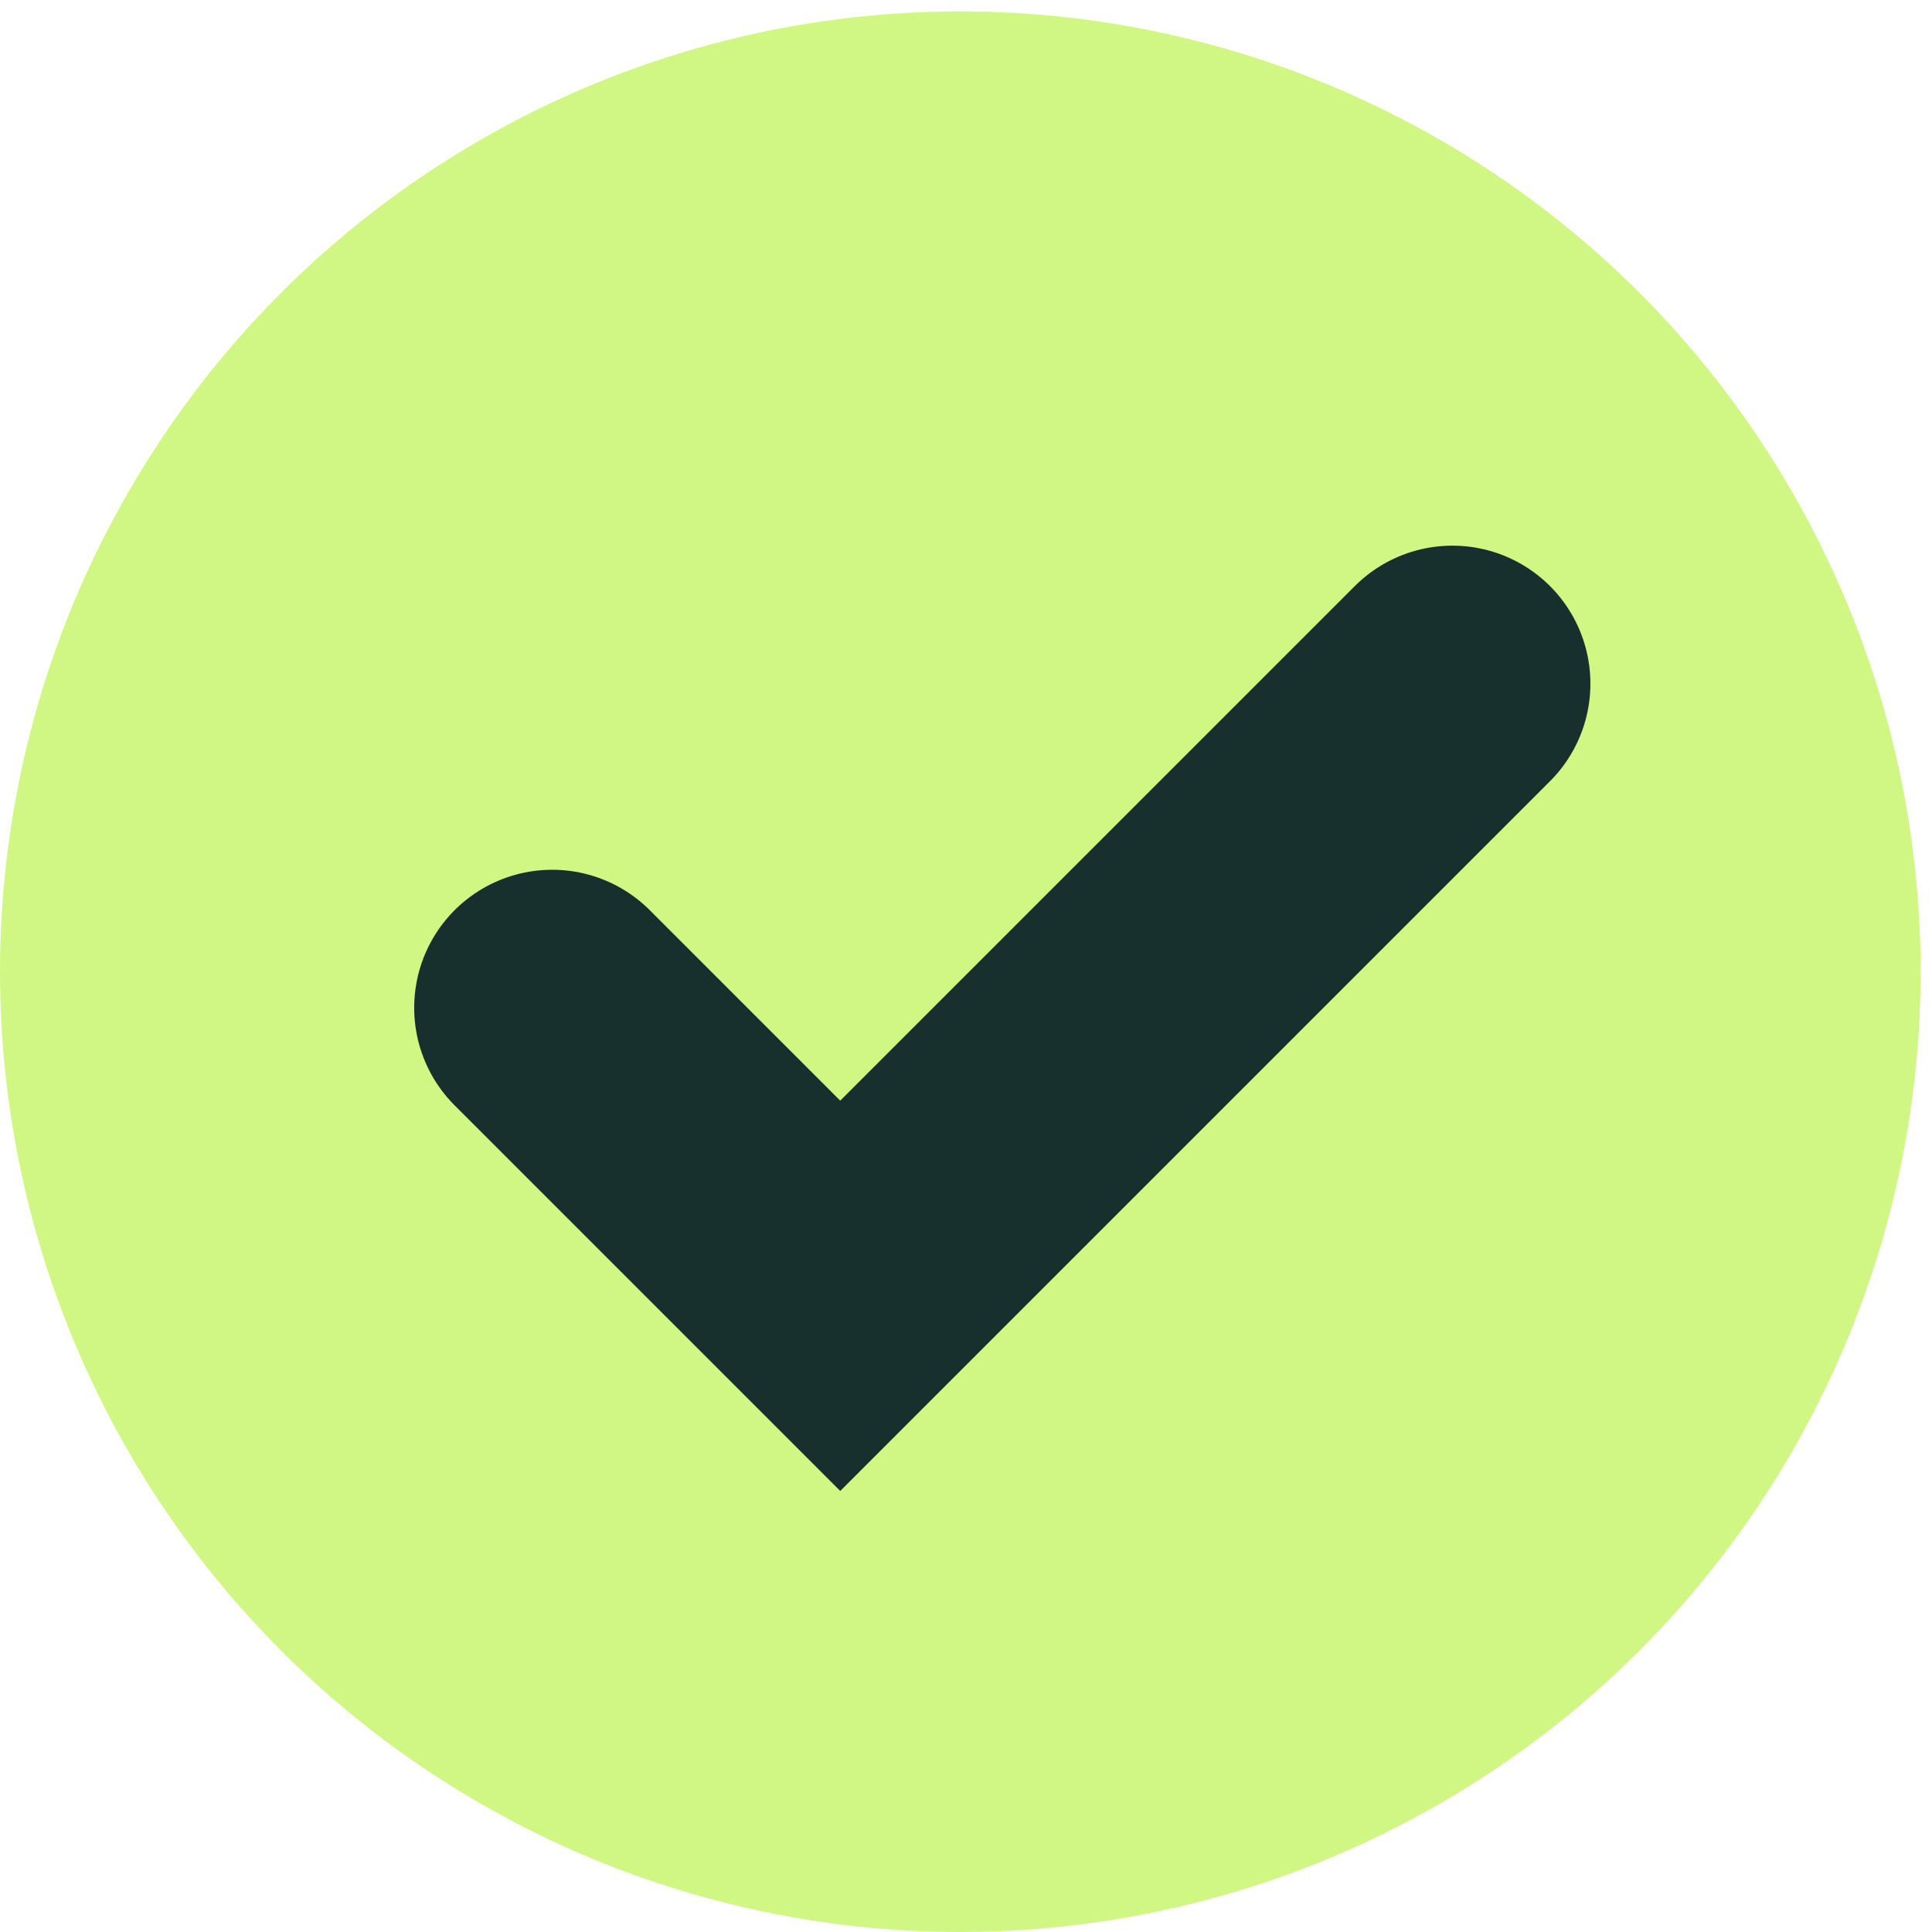
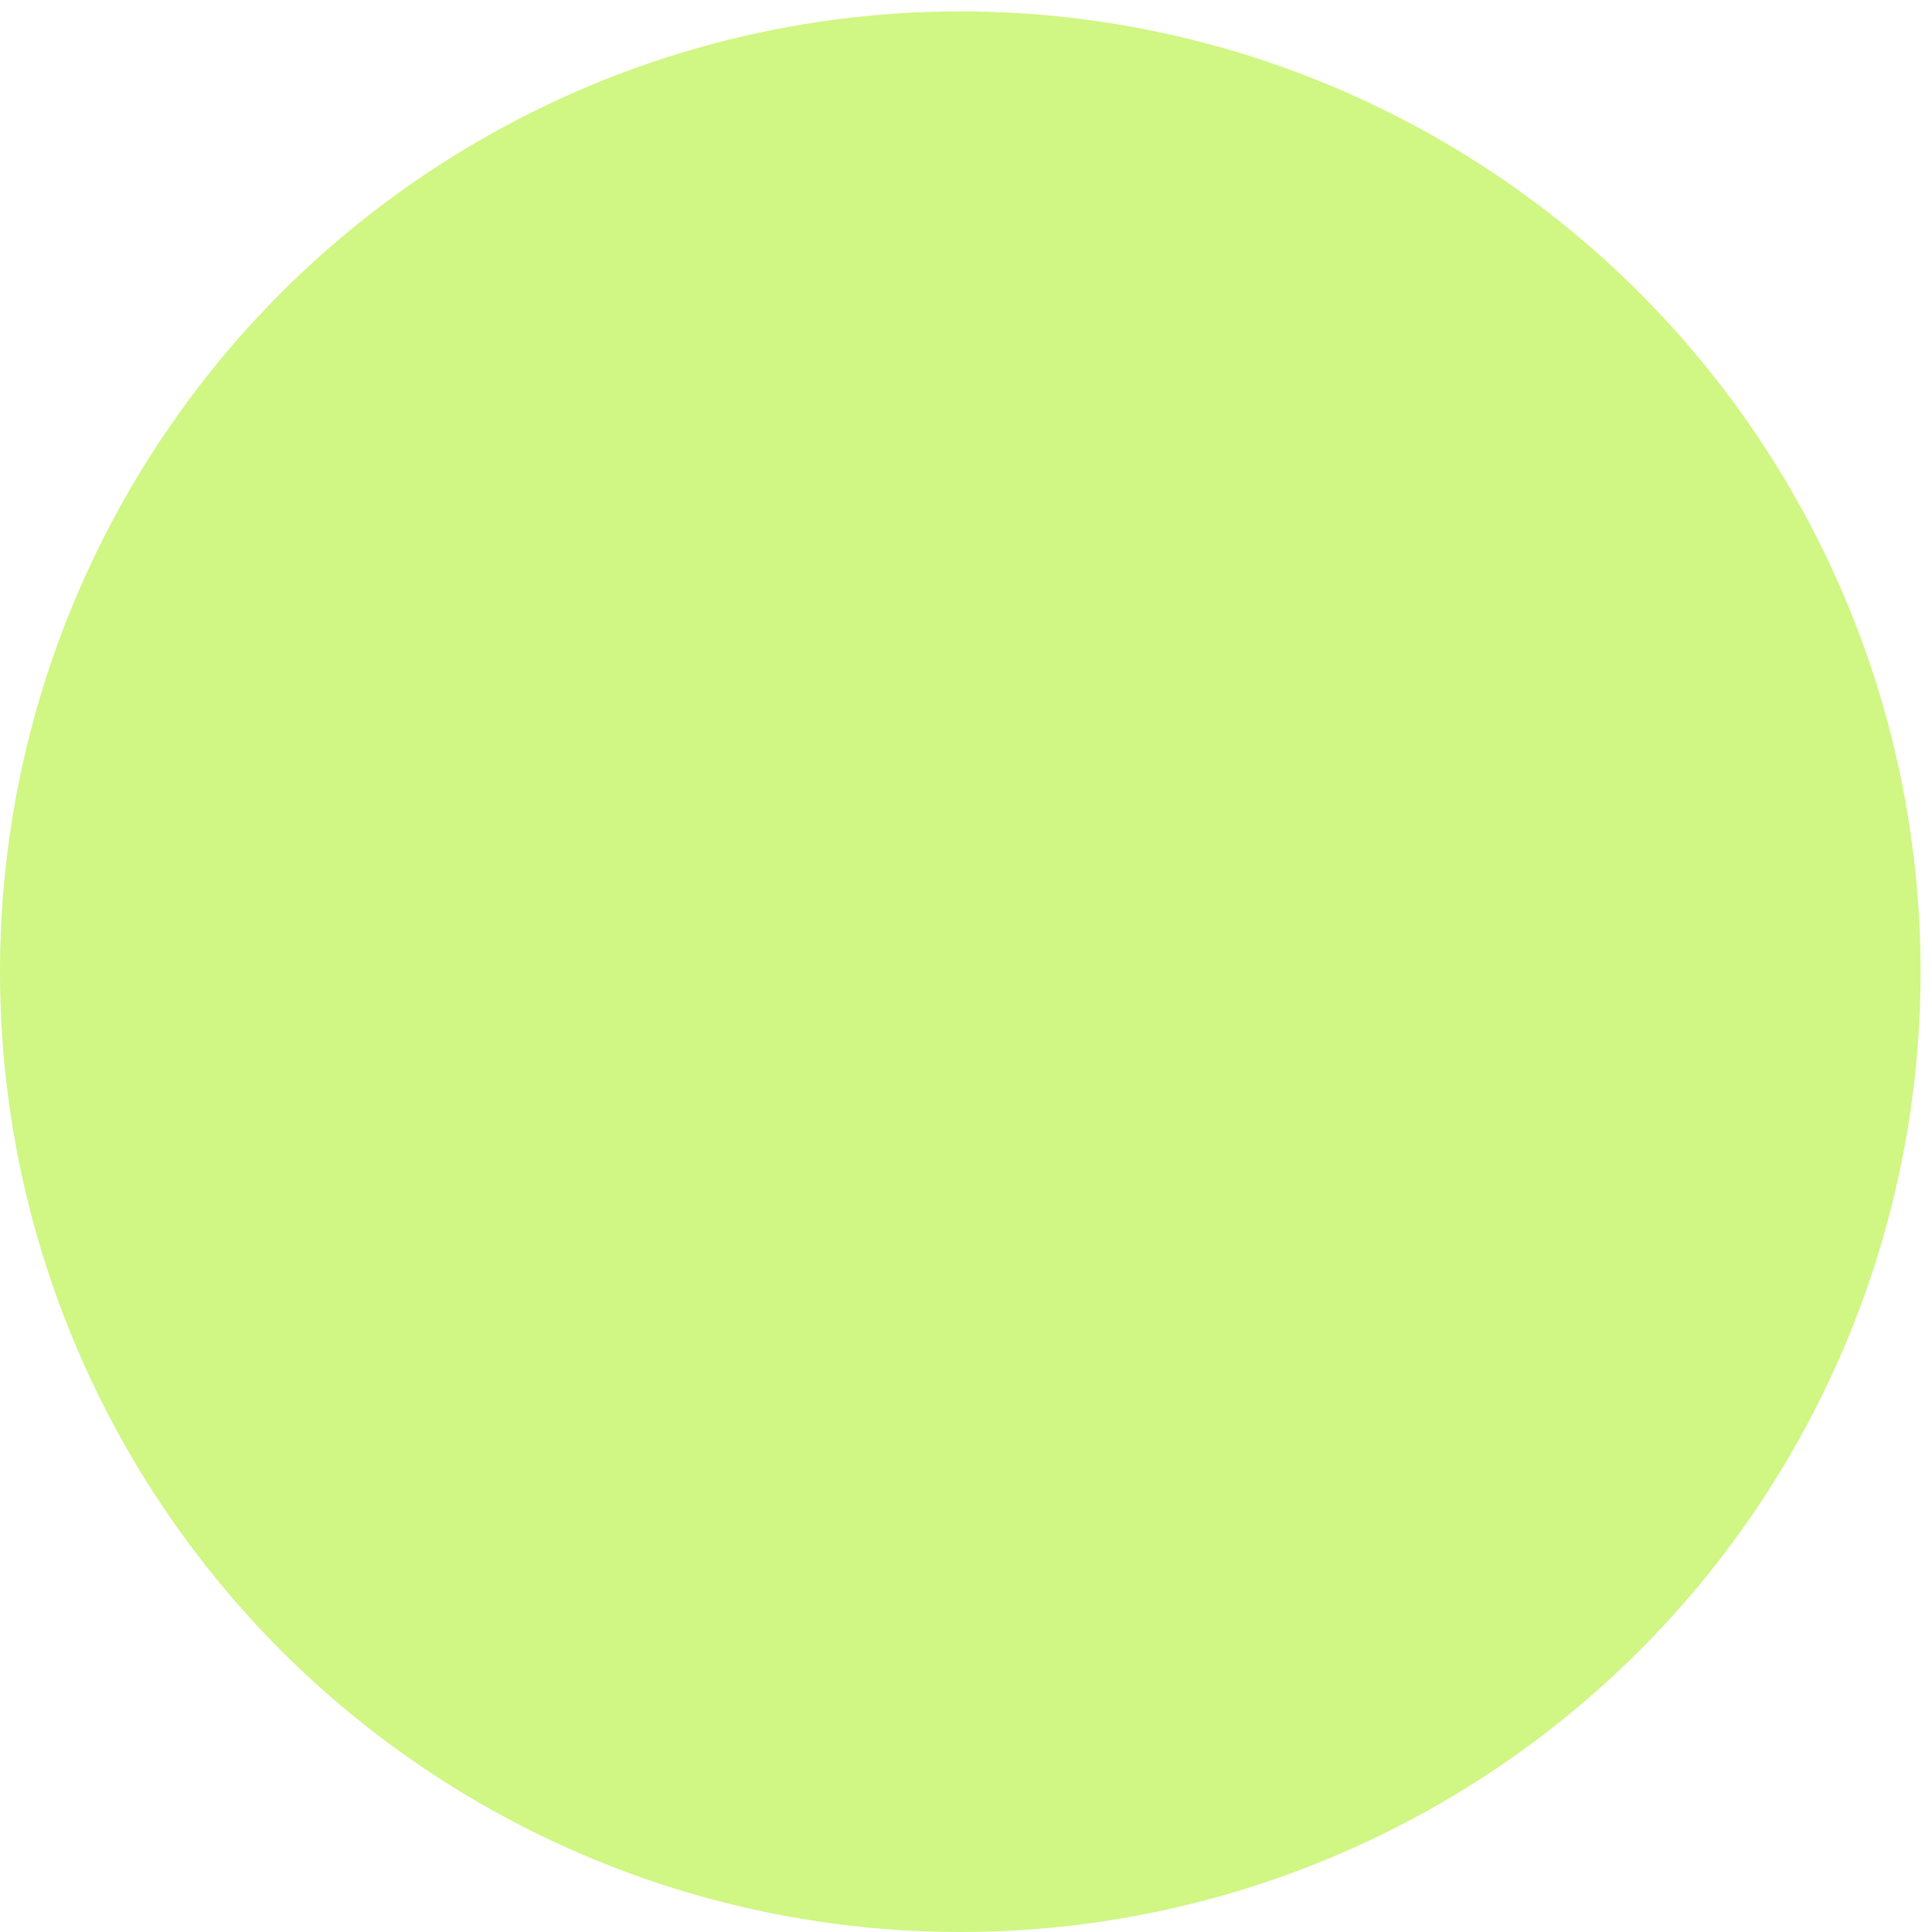
<svg xmlns="http://www.w3.org/2000/svg" width="21" height="21" viewBox="0 0 21 21" fill="none">
  <circle cx="10.438" cy="10.562" r="10.438" fill="#D0F683" />
-   <path d="M6.002 10.954L9.133 14.085L15.787 7.431" stroke="#18302D" stroke-width="3" stroke-linecap="round" />
</svg>